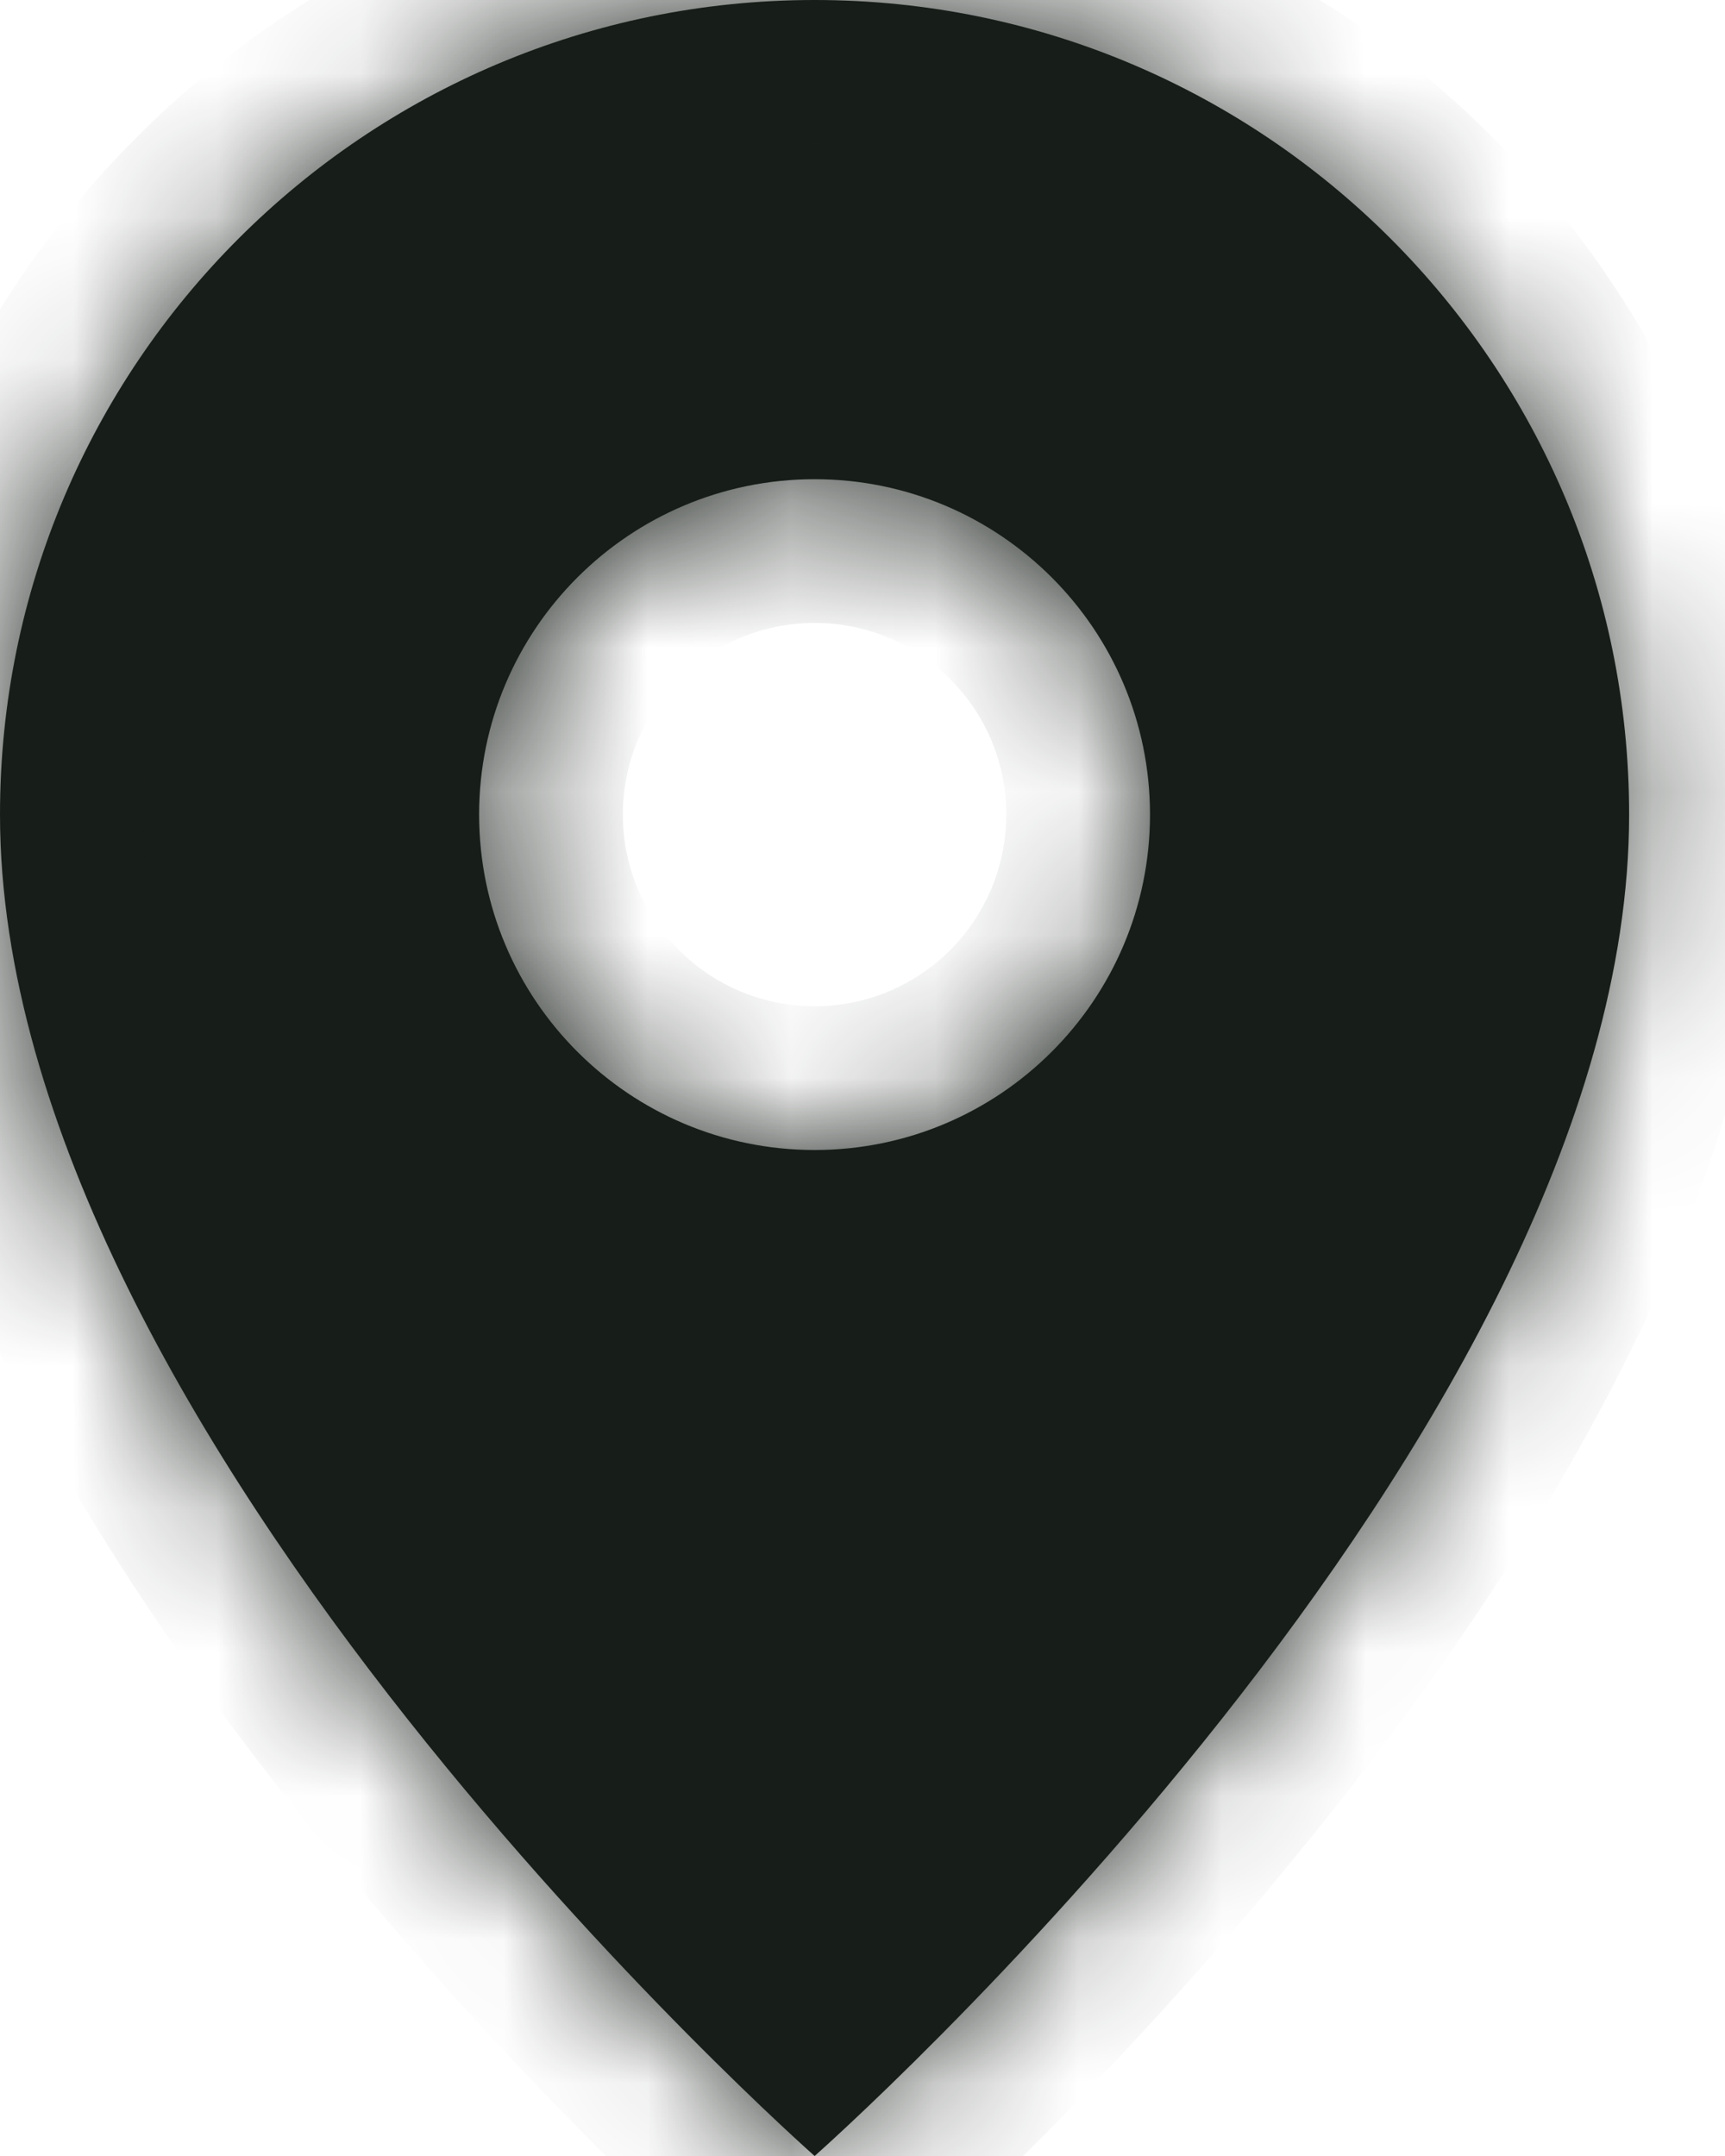
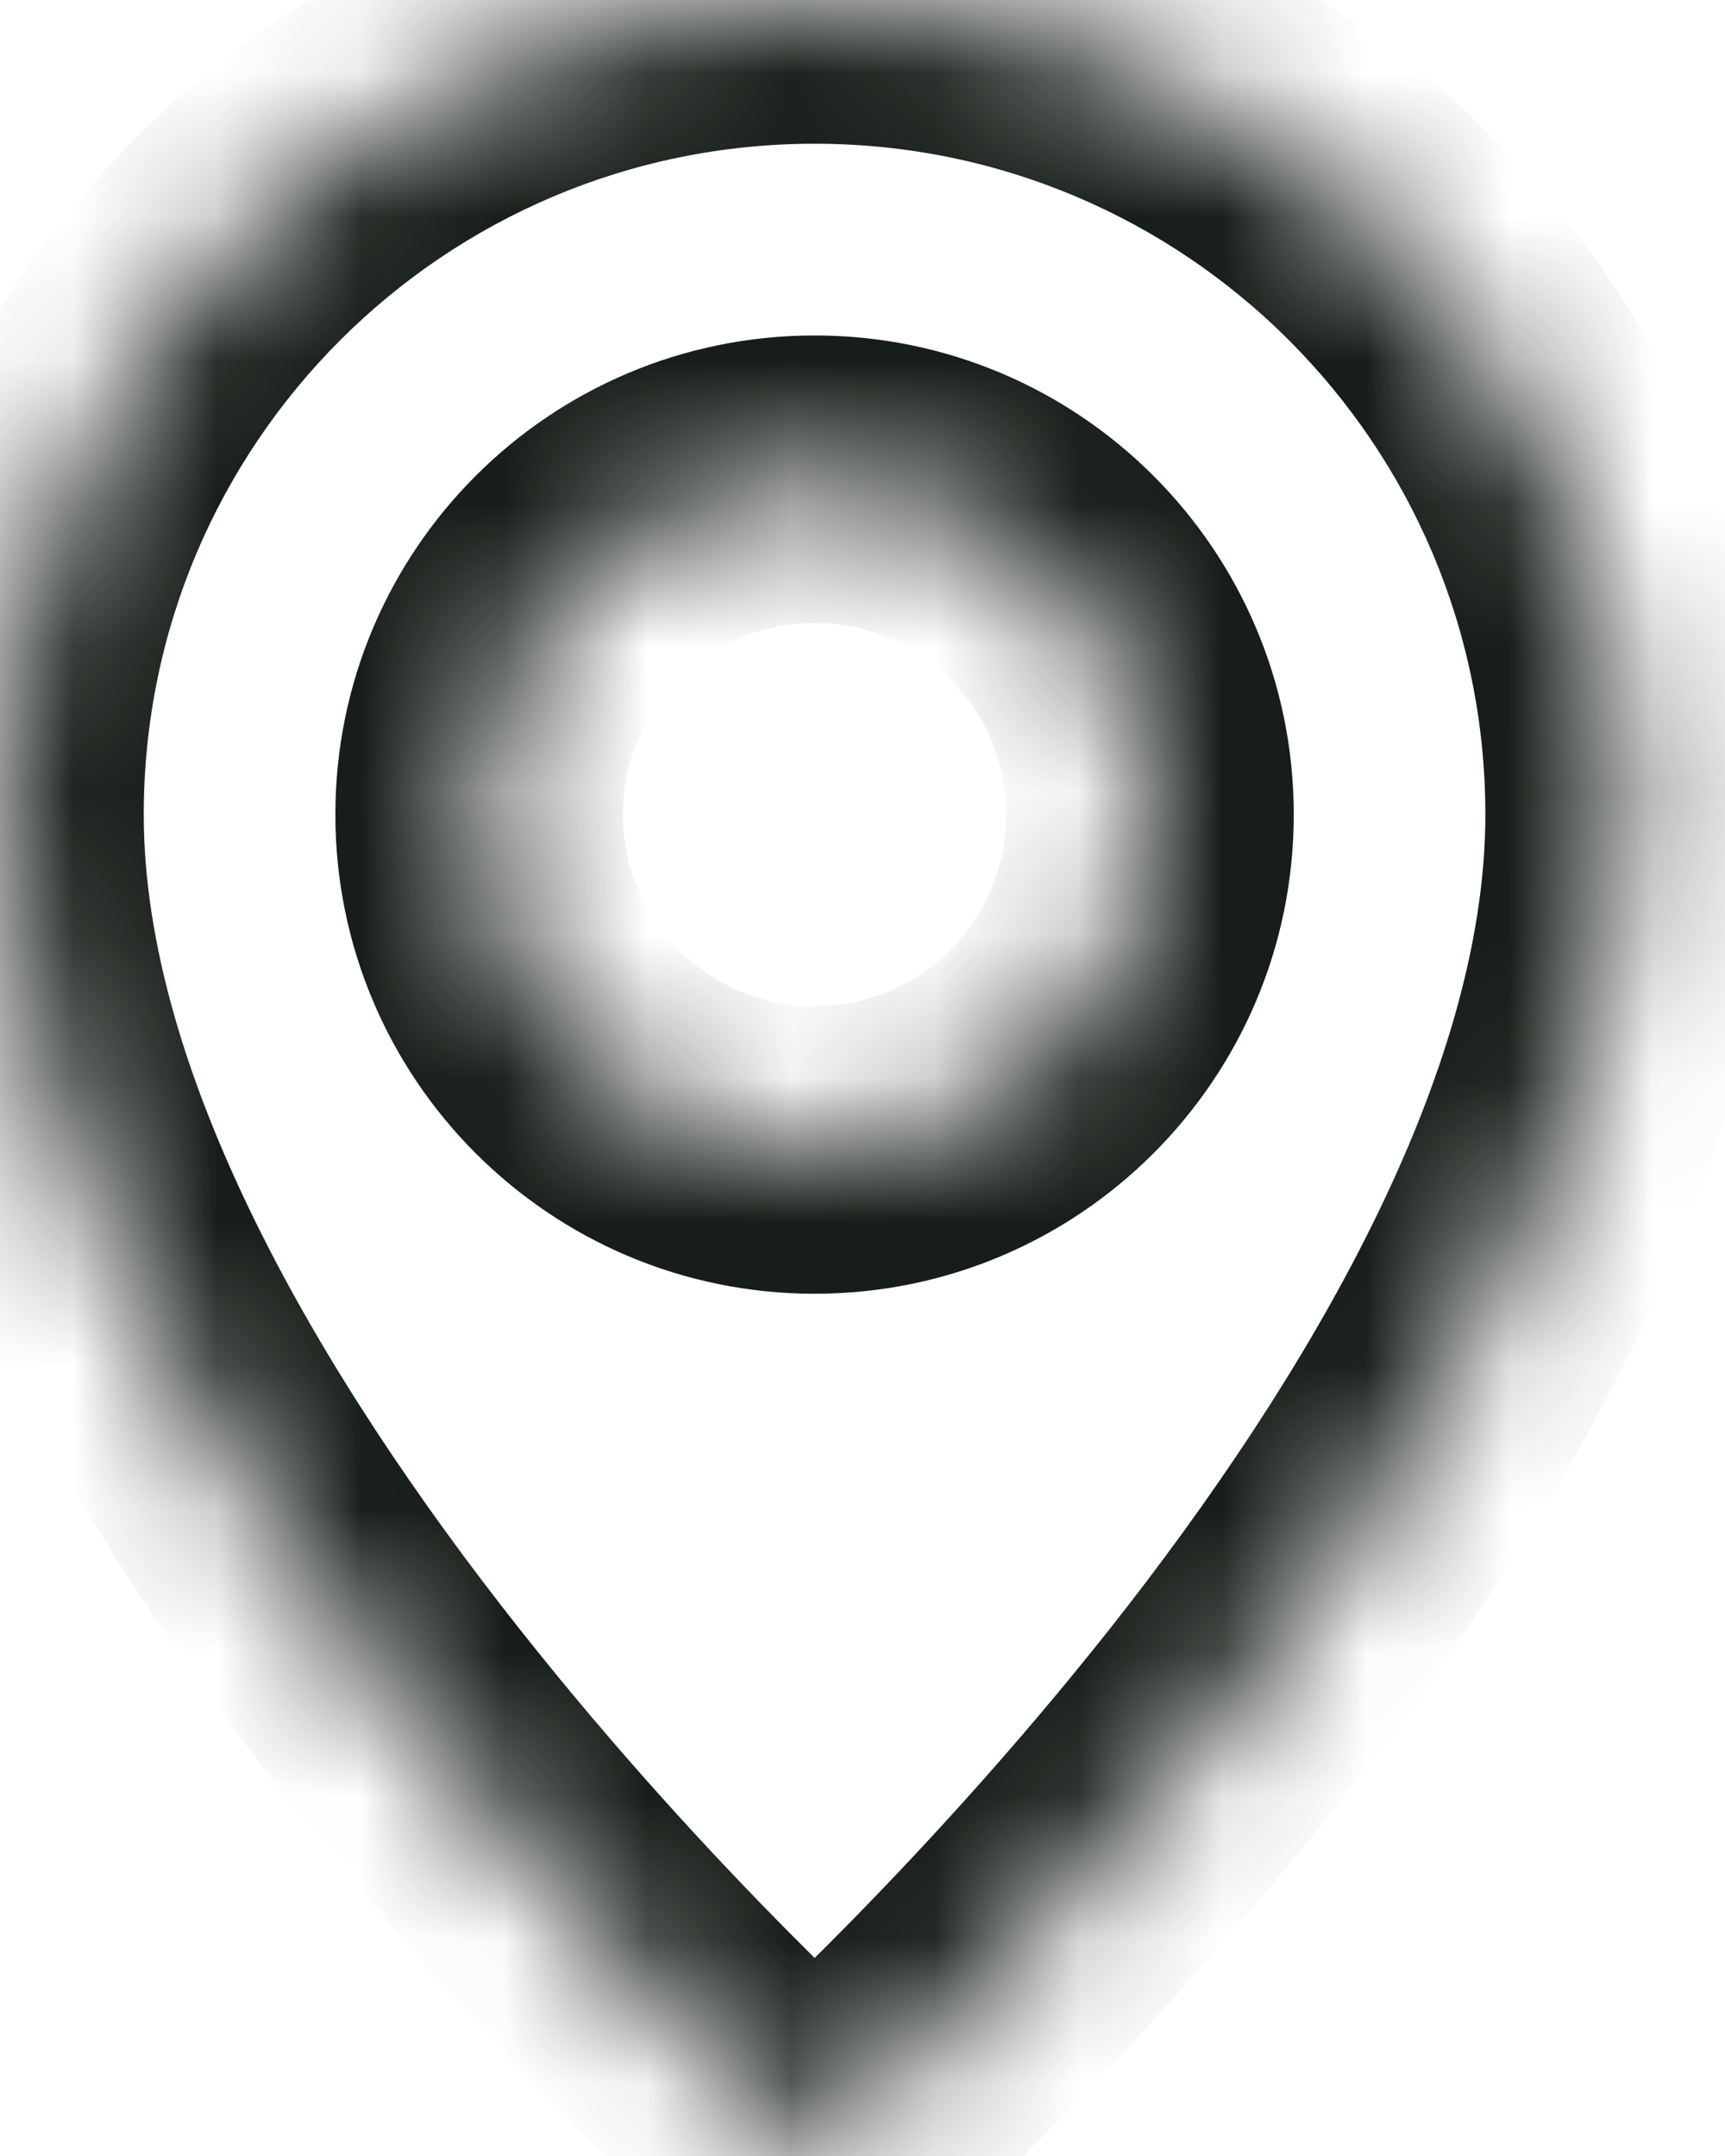
<svg xmlns="http://www.w3.org/2000/svg" width="12" height="15" viewBox="0 0 12 15" fill="none">
  <mask id="path-1-inside-1_891_269" fill="white">
    <path fill-rule="evenodd" clip-rule="evenodd" d="M5.667 15C5.667 15 11.333 10 11.333 5.667C11.333 2.537 8.796 0 5.667 0C2.537 0 0 2.537 0 5.667C0 10 5.667 15 5.667 15ZM5.667 8.001C6.955 8.001 8 6.956 8 5.667C8 4.379 6.955 3.334 5.667 3.334C4.378 3.334 3.333 4.379 3.333 5.667C3.333 6.956 4.378 8.001 5.667 8.001Z" />
  </mask>
-   <path fill-rule="evenodd" clip-rule="evenodd" d="M5.667 15C5.667 15 11.333 10 11.333 5.667C11.333 2.537 8.796 0 5.667 0C2.537 0 0 2.537 0 5.667C0 10 5.667 15 5.667 15ZM5.667 8.001C6.955 8.001 8 6.956 8 5.667C8 4.379 6.955 3.334 5.667 3.334C4.378 3.334 3.333 4.379 3.333 5.667C3.333 6.956 4.378 8.001 5.667 8.001Z" fill="#171D18" />
  <path d="M5.667 15L5.005 15.75L5.667 16.334L6.328 15.75L5.667 15ZM10.333 5.667C10.333 7.465 9.119 9.563 7.716 11.338C7.036 12.197 6.354 12.93 5.842 13.447C5.586 13.706 5.373 13.909 5.226 14.047C5.153 14.116 5.096 14.168 5.058 14.202C5.039 14.22 5.025 14.232 5.016 14.24C5.012 14.244 5.008 14.247 5.007 14.249C5.006 14.25 5.005 14.25 5.005 14.25C5.005 14.251 5.005 14.251 5.005 14.251C5.005 14.251 5.005 14.25 5.005 14.25C5.005 14.25 5.005 14.25 5.667 15C6.328 15.75 6.328 15.75 6.329 15.749C6.329 15.749 6.329 15.749 6.329 15.749C6.33 15.749 6.33 15.748 6.331 15.748C6.332 15.747 6.333 15.745 6.335 15.744C6.339 15.741 6.343 15.736 6.35 15.731C6.362 15.72 6.38 15.704 6.402 15.683C6.448 15.642 6.512 15.583 6.594 15.506C6.757 15.354 6.987 15.133 7.263 14.855C7.812 14.3 8.547 13.511 9.284 12.579C10.714 10.771 12.333 8.201 12.333 5.667H10.333ZM5.667 1C8.244 1 10.333 3.089 10.333 5.667H12.333C12.333 1.985 9.349 -1 5.667 -1V1ZM1 5.667C1 3.089 3.089 1 5.667 1V-1C1.985 -1 -1 1.985 -1 5.667H1ZM5.667 15C6.328 14.25 6.328 14.25 6.329 14.25C6.329 14.25 6.329 14.251 6.329 14.251C6.329 14.251 6.329 14.251 6.329 14.25C6.328 14.25 6.328 14.25 6.327 14.249C6.325 14.247 6.322 14.244 6.317 14.24C6.308 14.232 6.294 14.22 6.275 14.202C6.237 14.168 6.18 14.116 6.107 14.047C5.96 13.909 5.748 13.706 5.492 13.447C4.979 12.93 4.297 12.197 3.618 11.338C2.214 9.563 1 7.465 1 5.667H-1C-1 8.201 0.619 10.771 2.049 12.579C2.786 13.511 3.521 14.3 4.071 14.855C4.346 15.133 4.577 15.354 4.739 15.506C4.821 15.583 4.886 15.642 4.931 15.683C4.953 15.704 4.971 15.72 4.984 15.731C4.99 15.736 4.995 15.741 4.998 15.744C5 15.745 5.002 15.747 5.003 15.748C5.003 15.748 5.004 15.749 5.004 15.749C5.004 15.749 5.005 15.749 5.005 15.749C5.005 15.75 5.005 15.75 5.667 15ZM7 5.667C7 6.404 6.403 7.001 5.667 7.001V9.001C7.508 9.001 9 7.508 9 5.667H7ZM5.667 4.334C6.403 4.334 7 4.931 7 5.667H9C9 3.826 7.508 2.334 5.667 2.334V4.334ZM4.333 5.667C4.333 4.931 4.93 4.334 5.667 4.334V2.334C3.826 2.334 2.333 3.826 2.333 5.667H4.333ZM5.667 7.001C4.93 7.001 4.333 6.404 4.333 5.667H2.333C2.333 7.508 3.826 9.001 5.667 9.001V7.001Z" fill="#171D18" mask="url(#path-1-inside-1_891_269)" />
</svg>